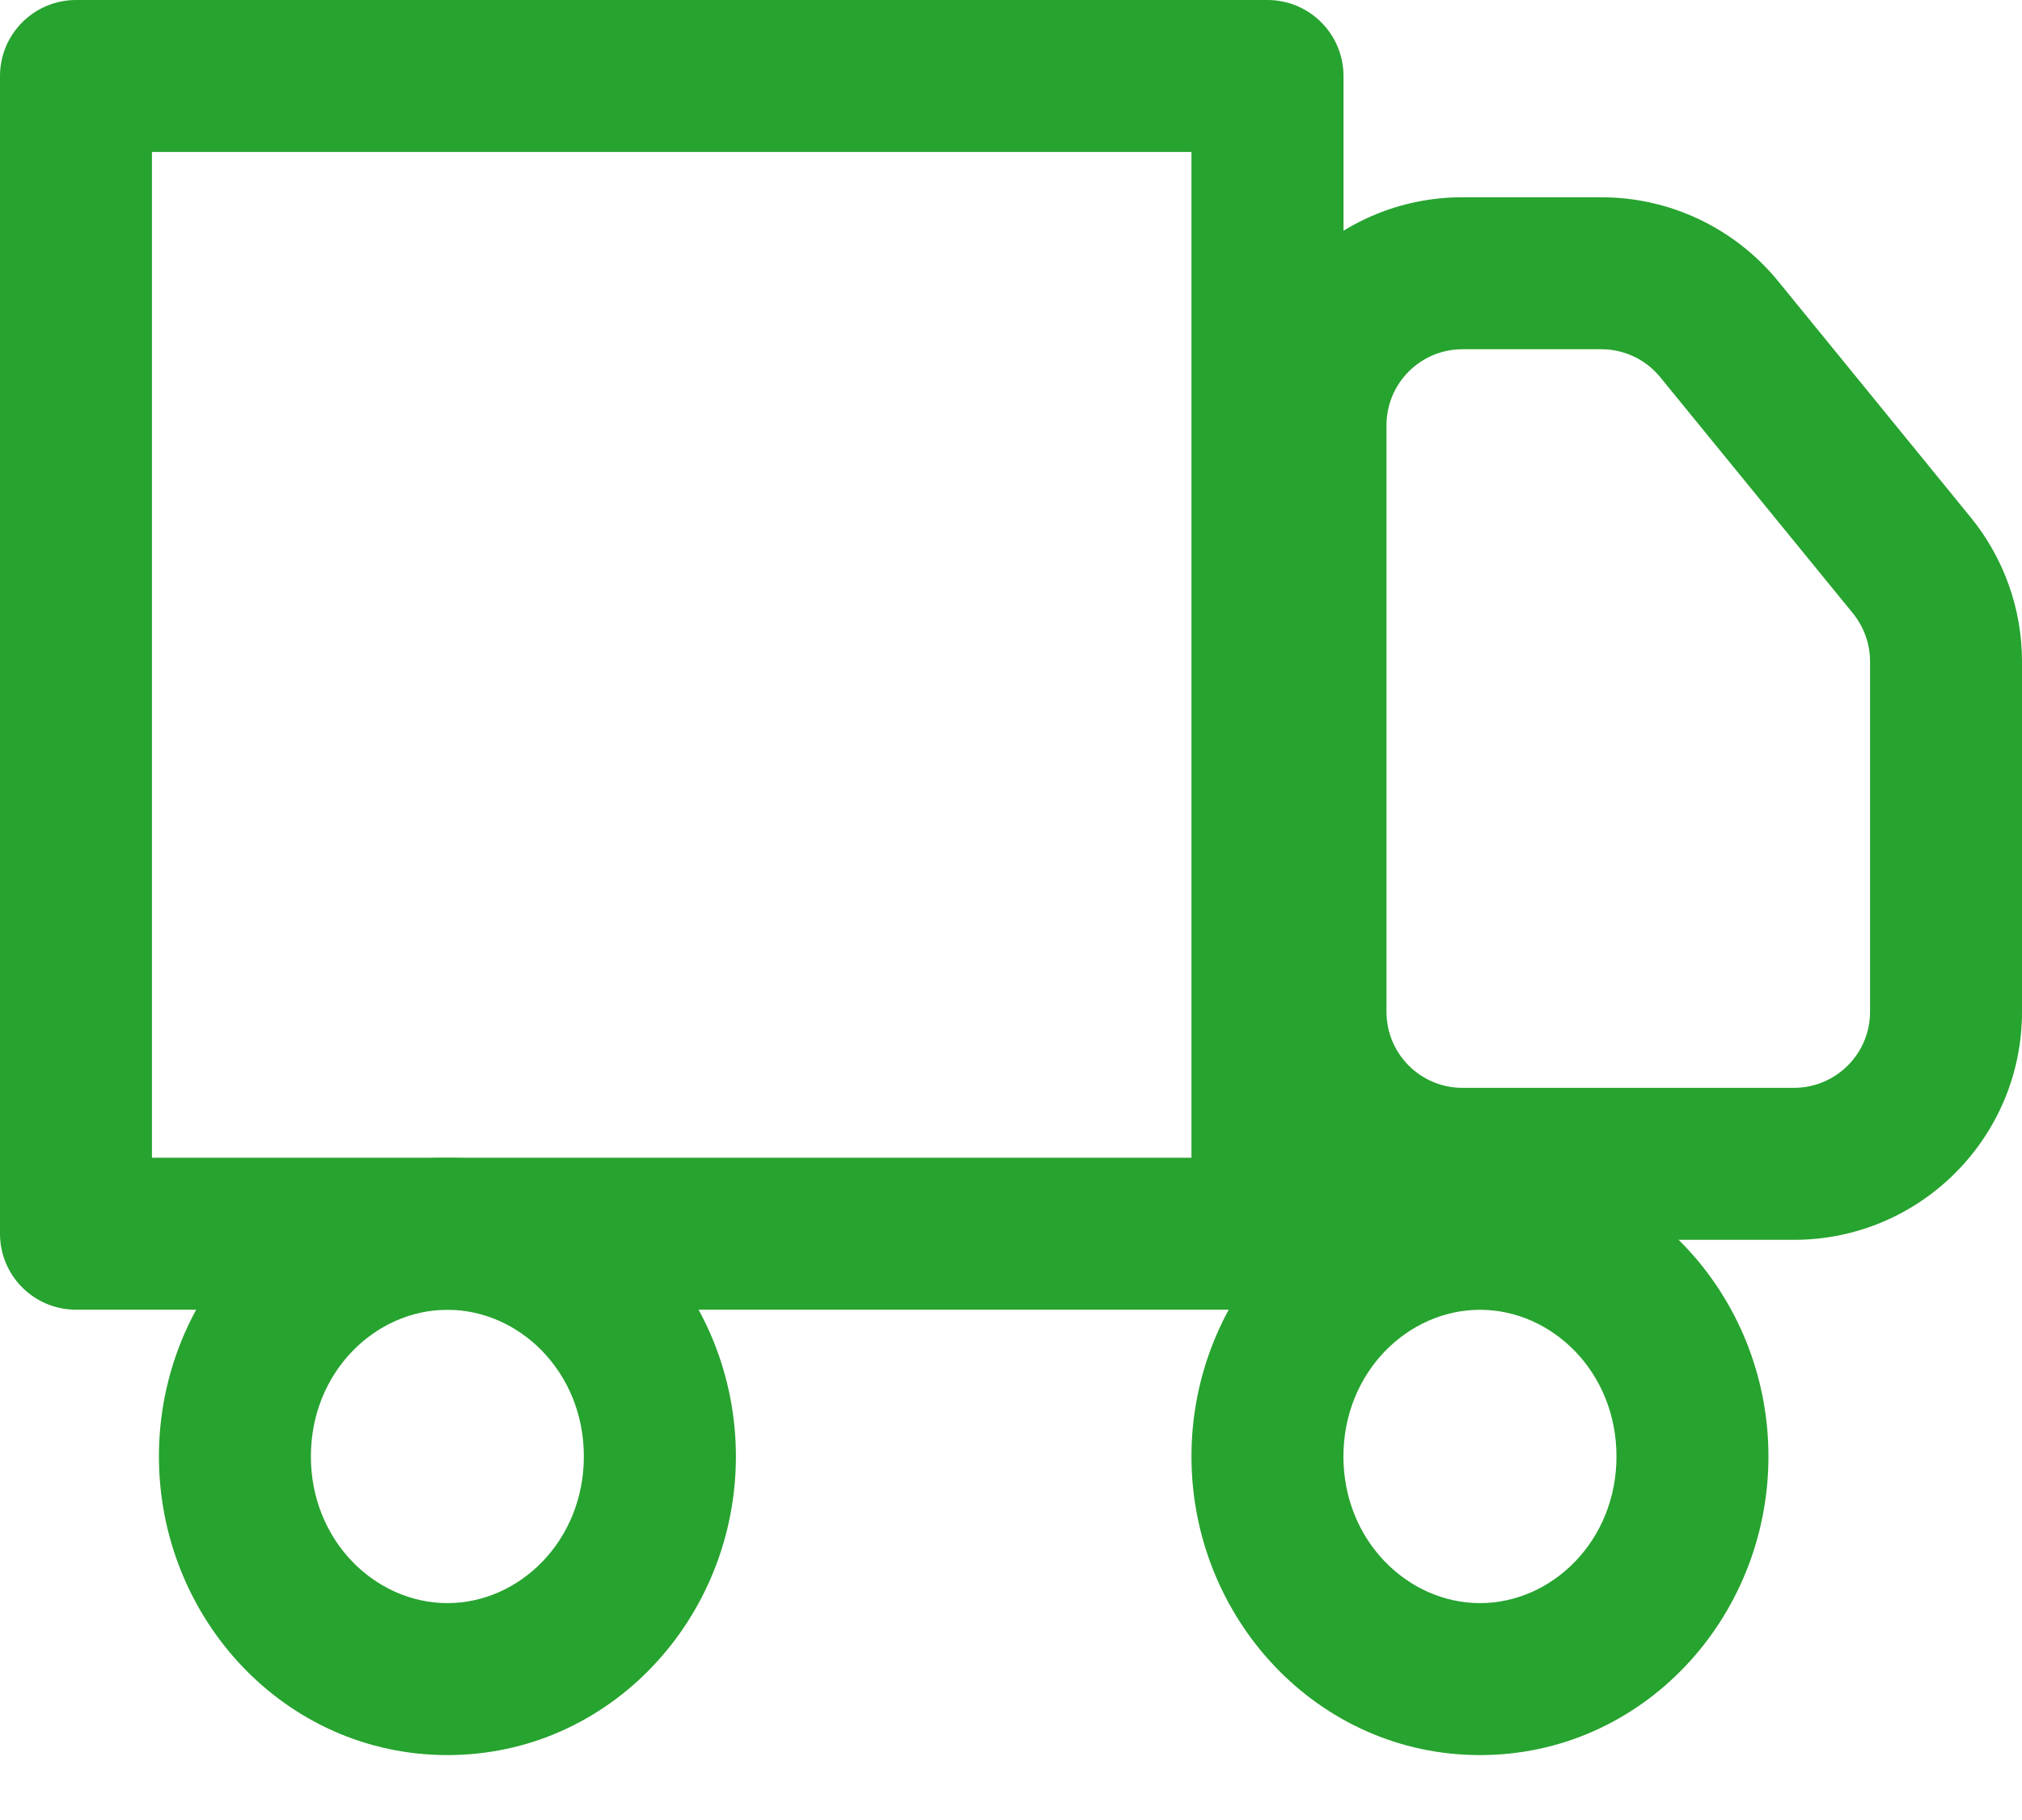
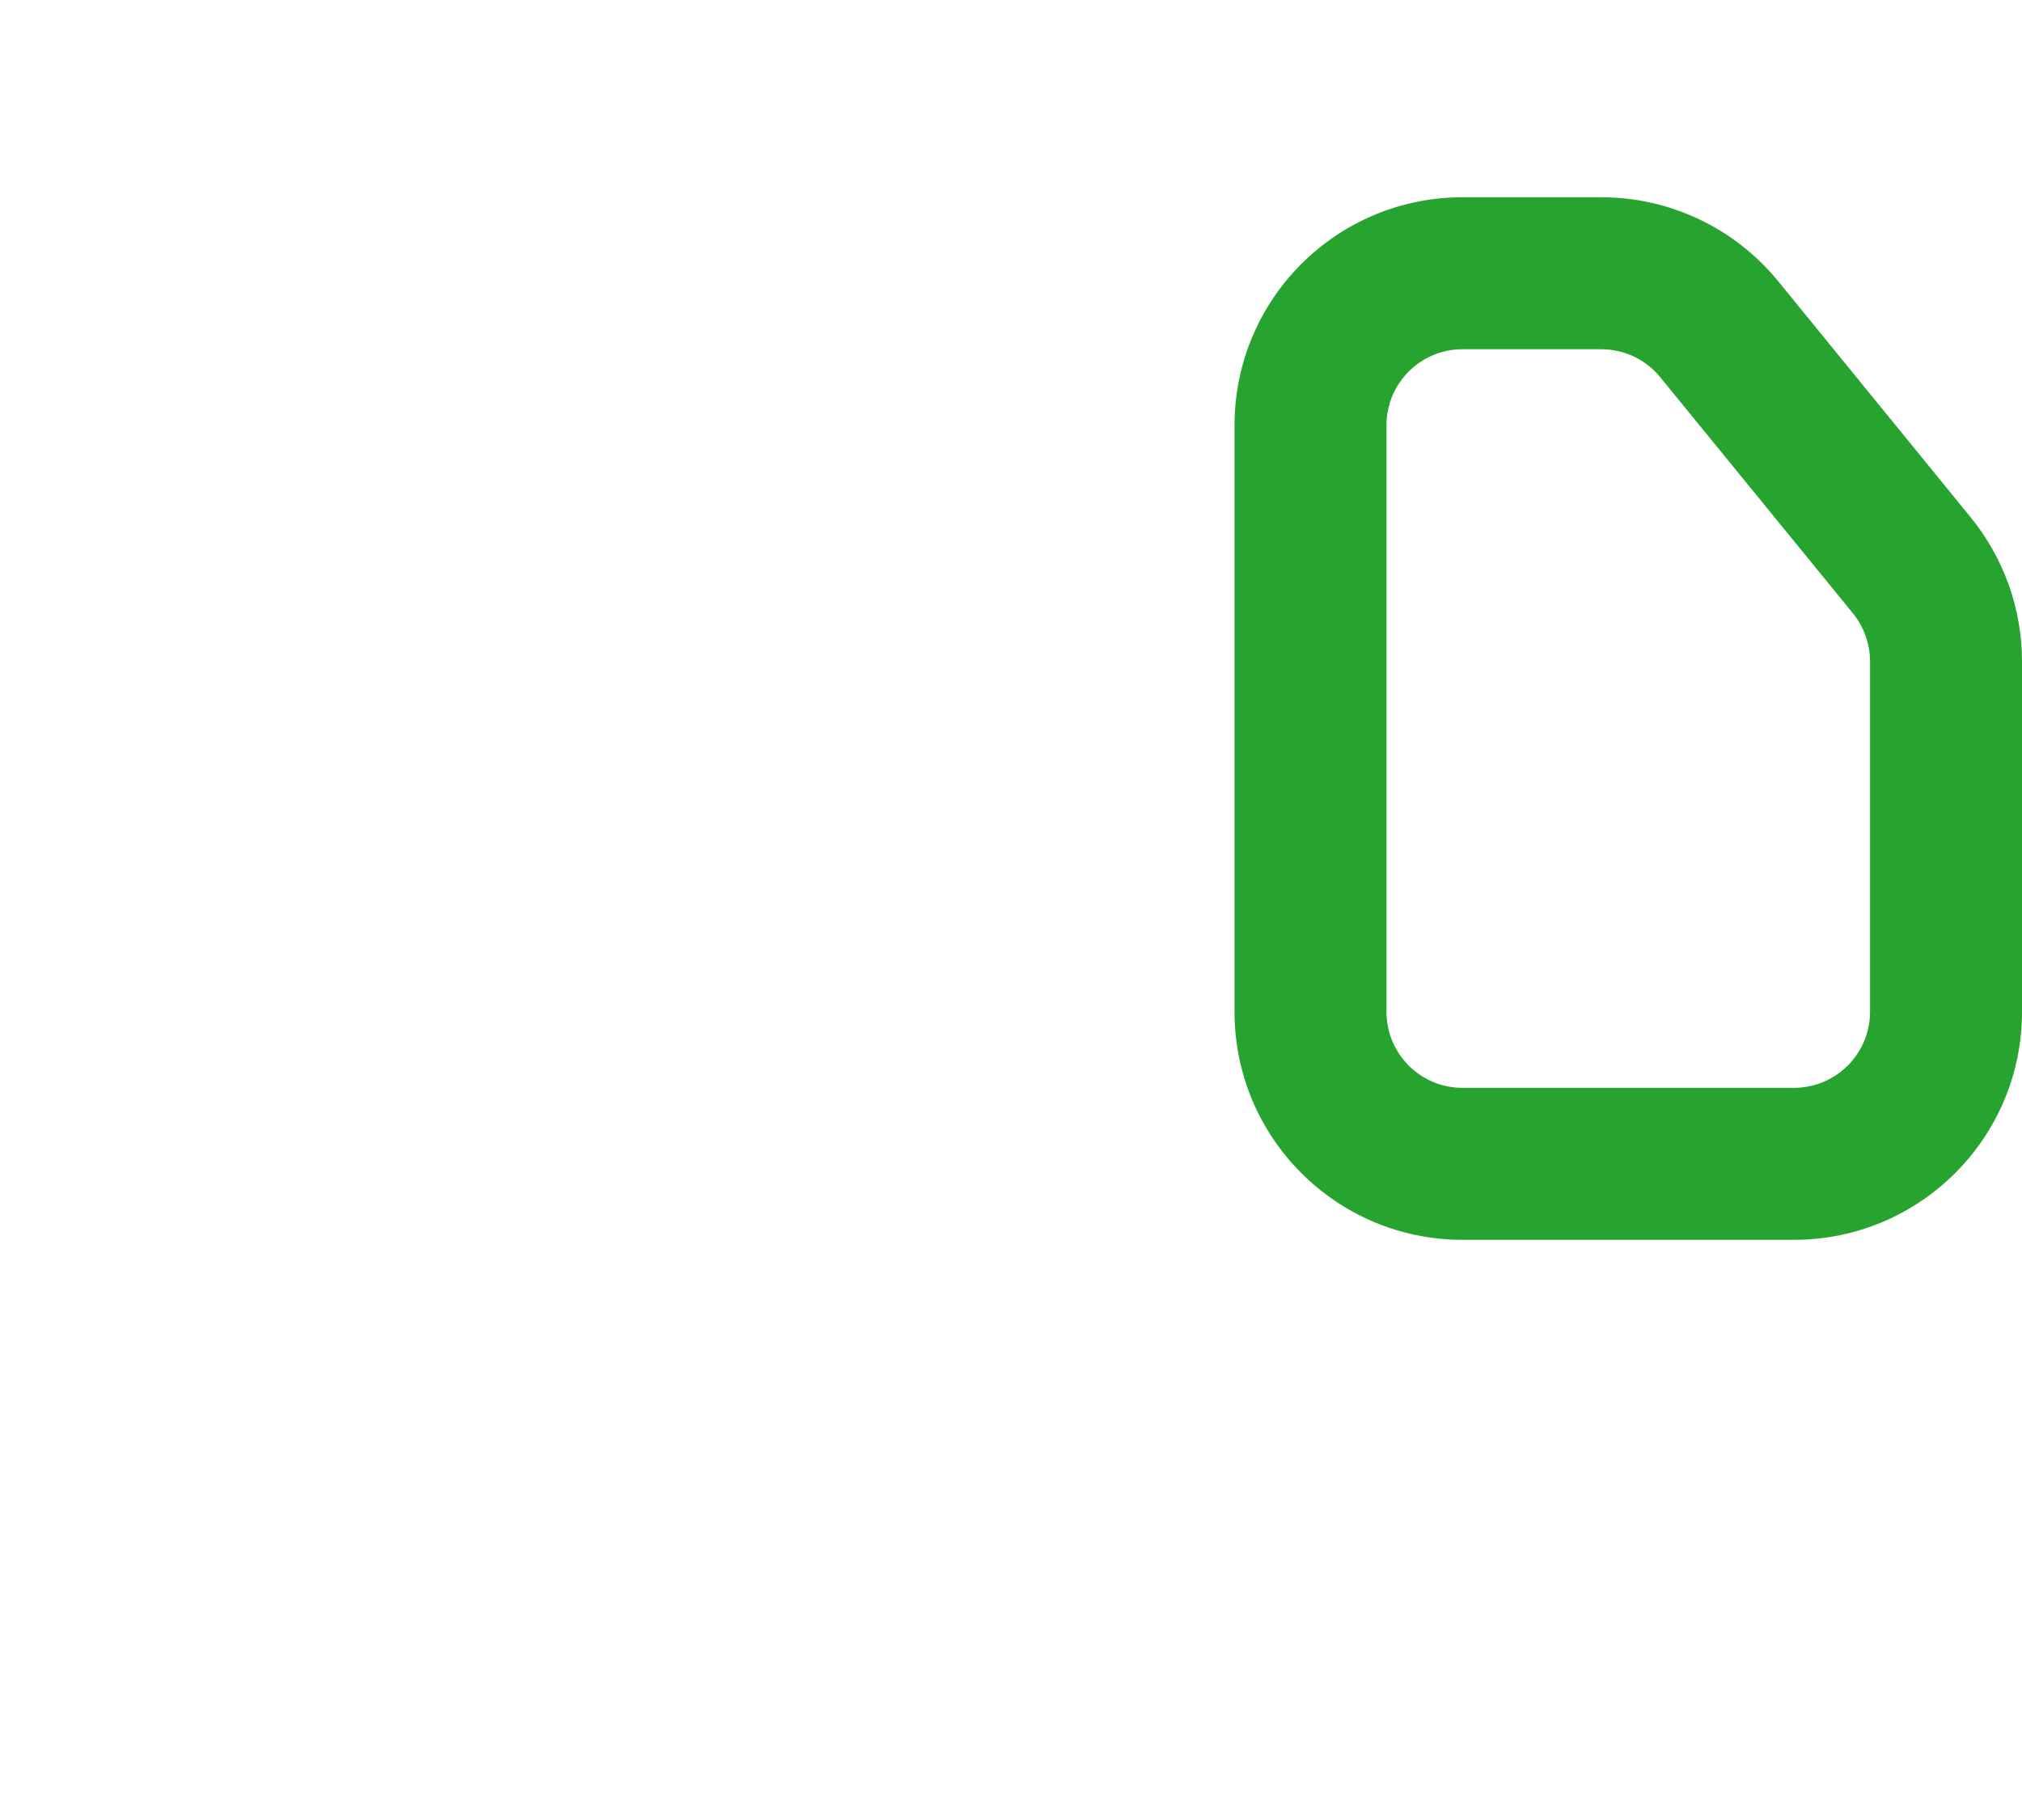
<svg xmlns="http://www.w3.org/2000/svg" width="20" height="18" viewBox="0 0 20 18" fill="none">
-   <path d="M12.537 0C12.952 0 13.289 0.337 13.289 0.752V12.202C13.289 12.617 12.952 12.953 12.537 12.953H0.752C0.337 12.953 0 12.617 0 12.202V0.752C0 0.337 0.337 0 0.752 0H12.537ZM1.503 11.45H11.785V1.503H1.503V11.45Z" fill="#27A32F" />
  <path d="M12.211 10.007V4.206C12.211 2.96 13.22 1.951 14.466 1.951H15.84C16.518 1.951 17.159 2.256 17.588 2.781L19.492 5.116C19.82 5.518 20 6.022 20 6.541V10.007C20 11.252 18.99 12.262 17.745 12.262H14.466C13.22 12.262 12.211 11.252 12.211 10.007ZM13.714 10.007C13.714 10.422 14.05 10.759 14.466 10.759H17.745C18.16 10.758 18.497 10.422 18.497 10.007V6.541C18.497 6.368 18.436 6.199 18.327 6.065L16.422 3.731C16.28 3.556 16.066 3.454 15.84 3.454H14.466C14.05 3.454 13.714 3.791 13.714 4.206V10.007Z" fill="#27A32F" />
-   <path d="M5.775 14.404C5.775 13.57 5.138 12.954 4.426 12.954C3.712 12.954 3.075 13.57 3.075 14.404C3.075 15.238 3.712 15.855 4.426 15.855C5.138 15.855 5.775 15.238 5.775 14.404ZM7.279 14.404C7.279 16.002 6.034 17.358 4.426 17.358C2.817 17.358 1.572 16.002 1.572 14.404C1.572 12.806 2.817 11.45 4.426 11.45C6.034 11.451 7.278 12.806 7.279 14.404Z" fill="#27A32F" />
-   <path d="M15.989 14.404C15.989 13.57 15.352 12.954 14.639 12.954C13.926 12.954 13.289 13.57 13.288 14.404C13.288 15.238 13.926 15.855 14.639 15.855C15.352 15.855 15.989 15.238 15.989 14.404ZM17.492 14.404C17.492 16.002 16.247 17.358 14.639 17.358C13.031 17.358 11.785 16.002 11.785 14.404C11.785 12.806 13.031 11.45 14.639 11.45C16.247 11.451 17.492 12.806 17.492 14.404Z" fill="#27A32F" />
</svg>